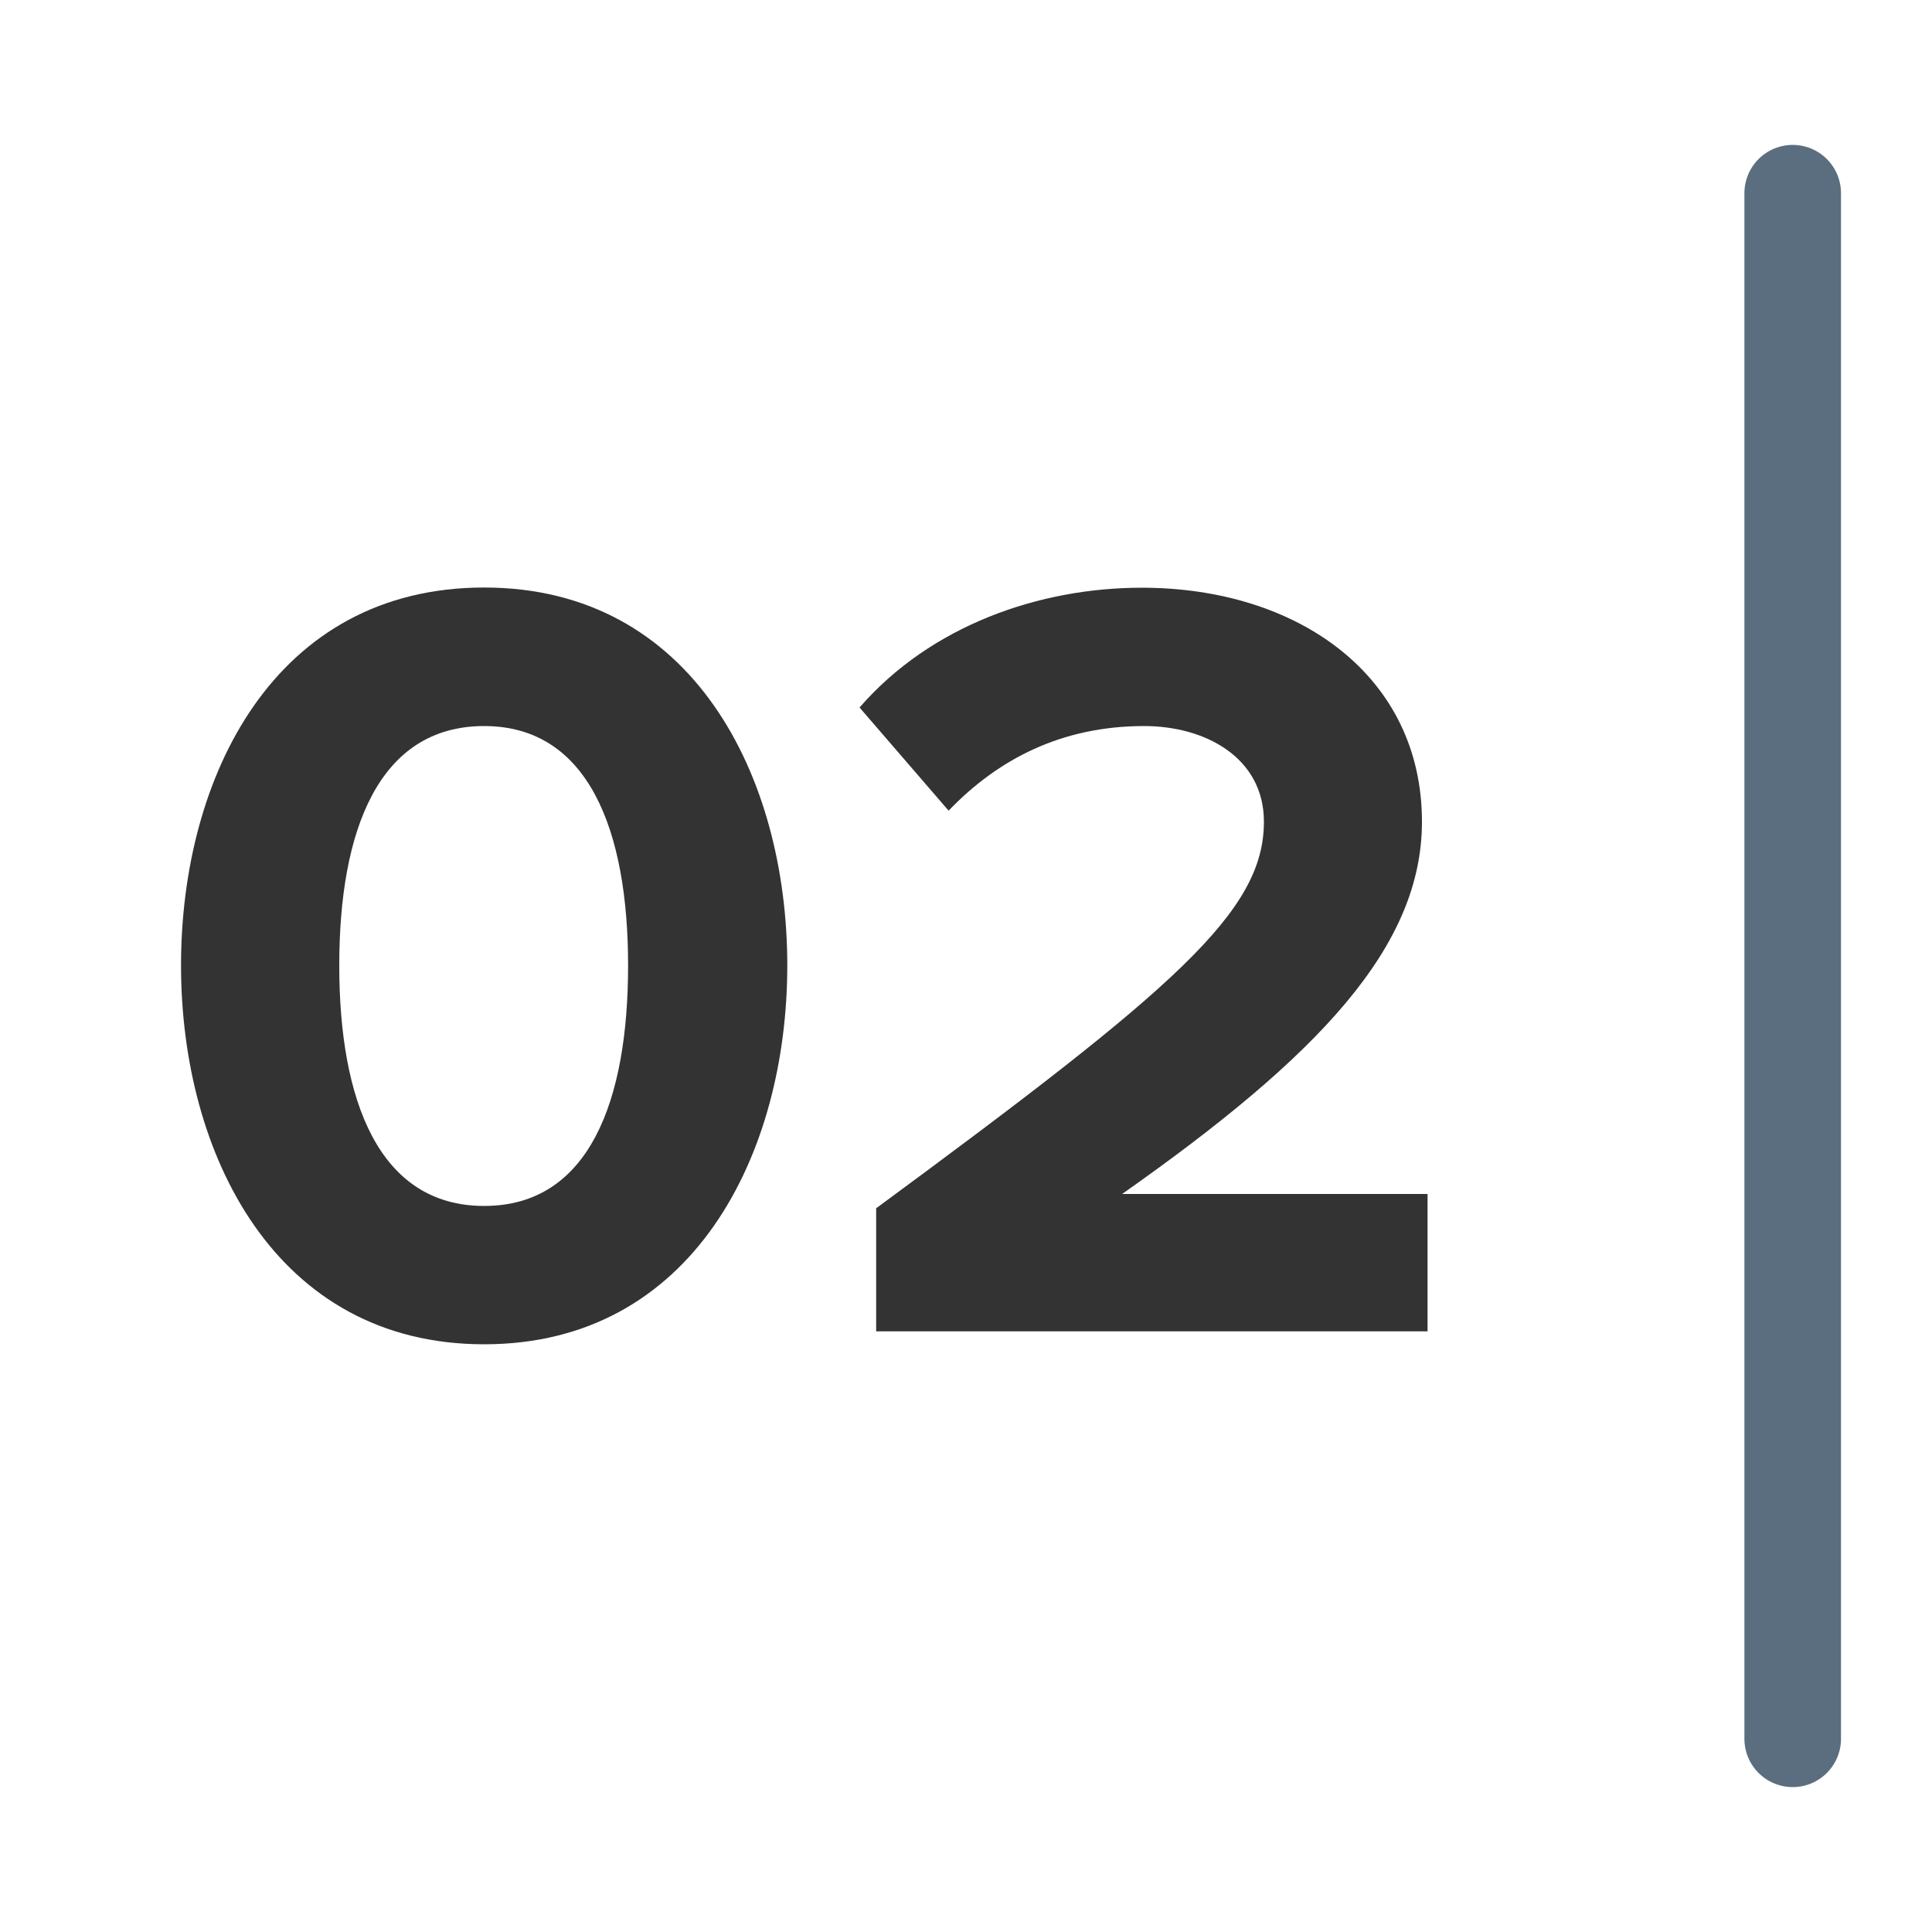
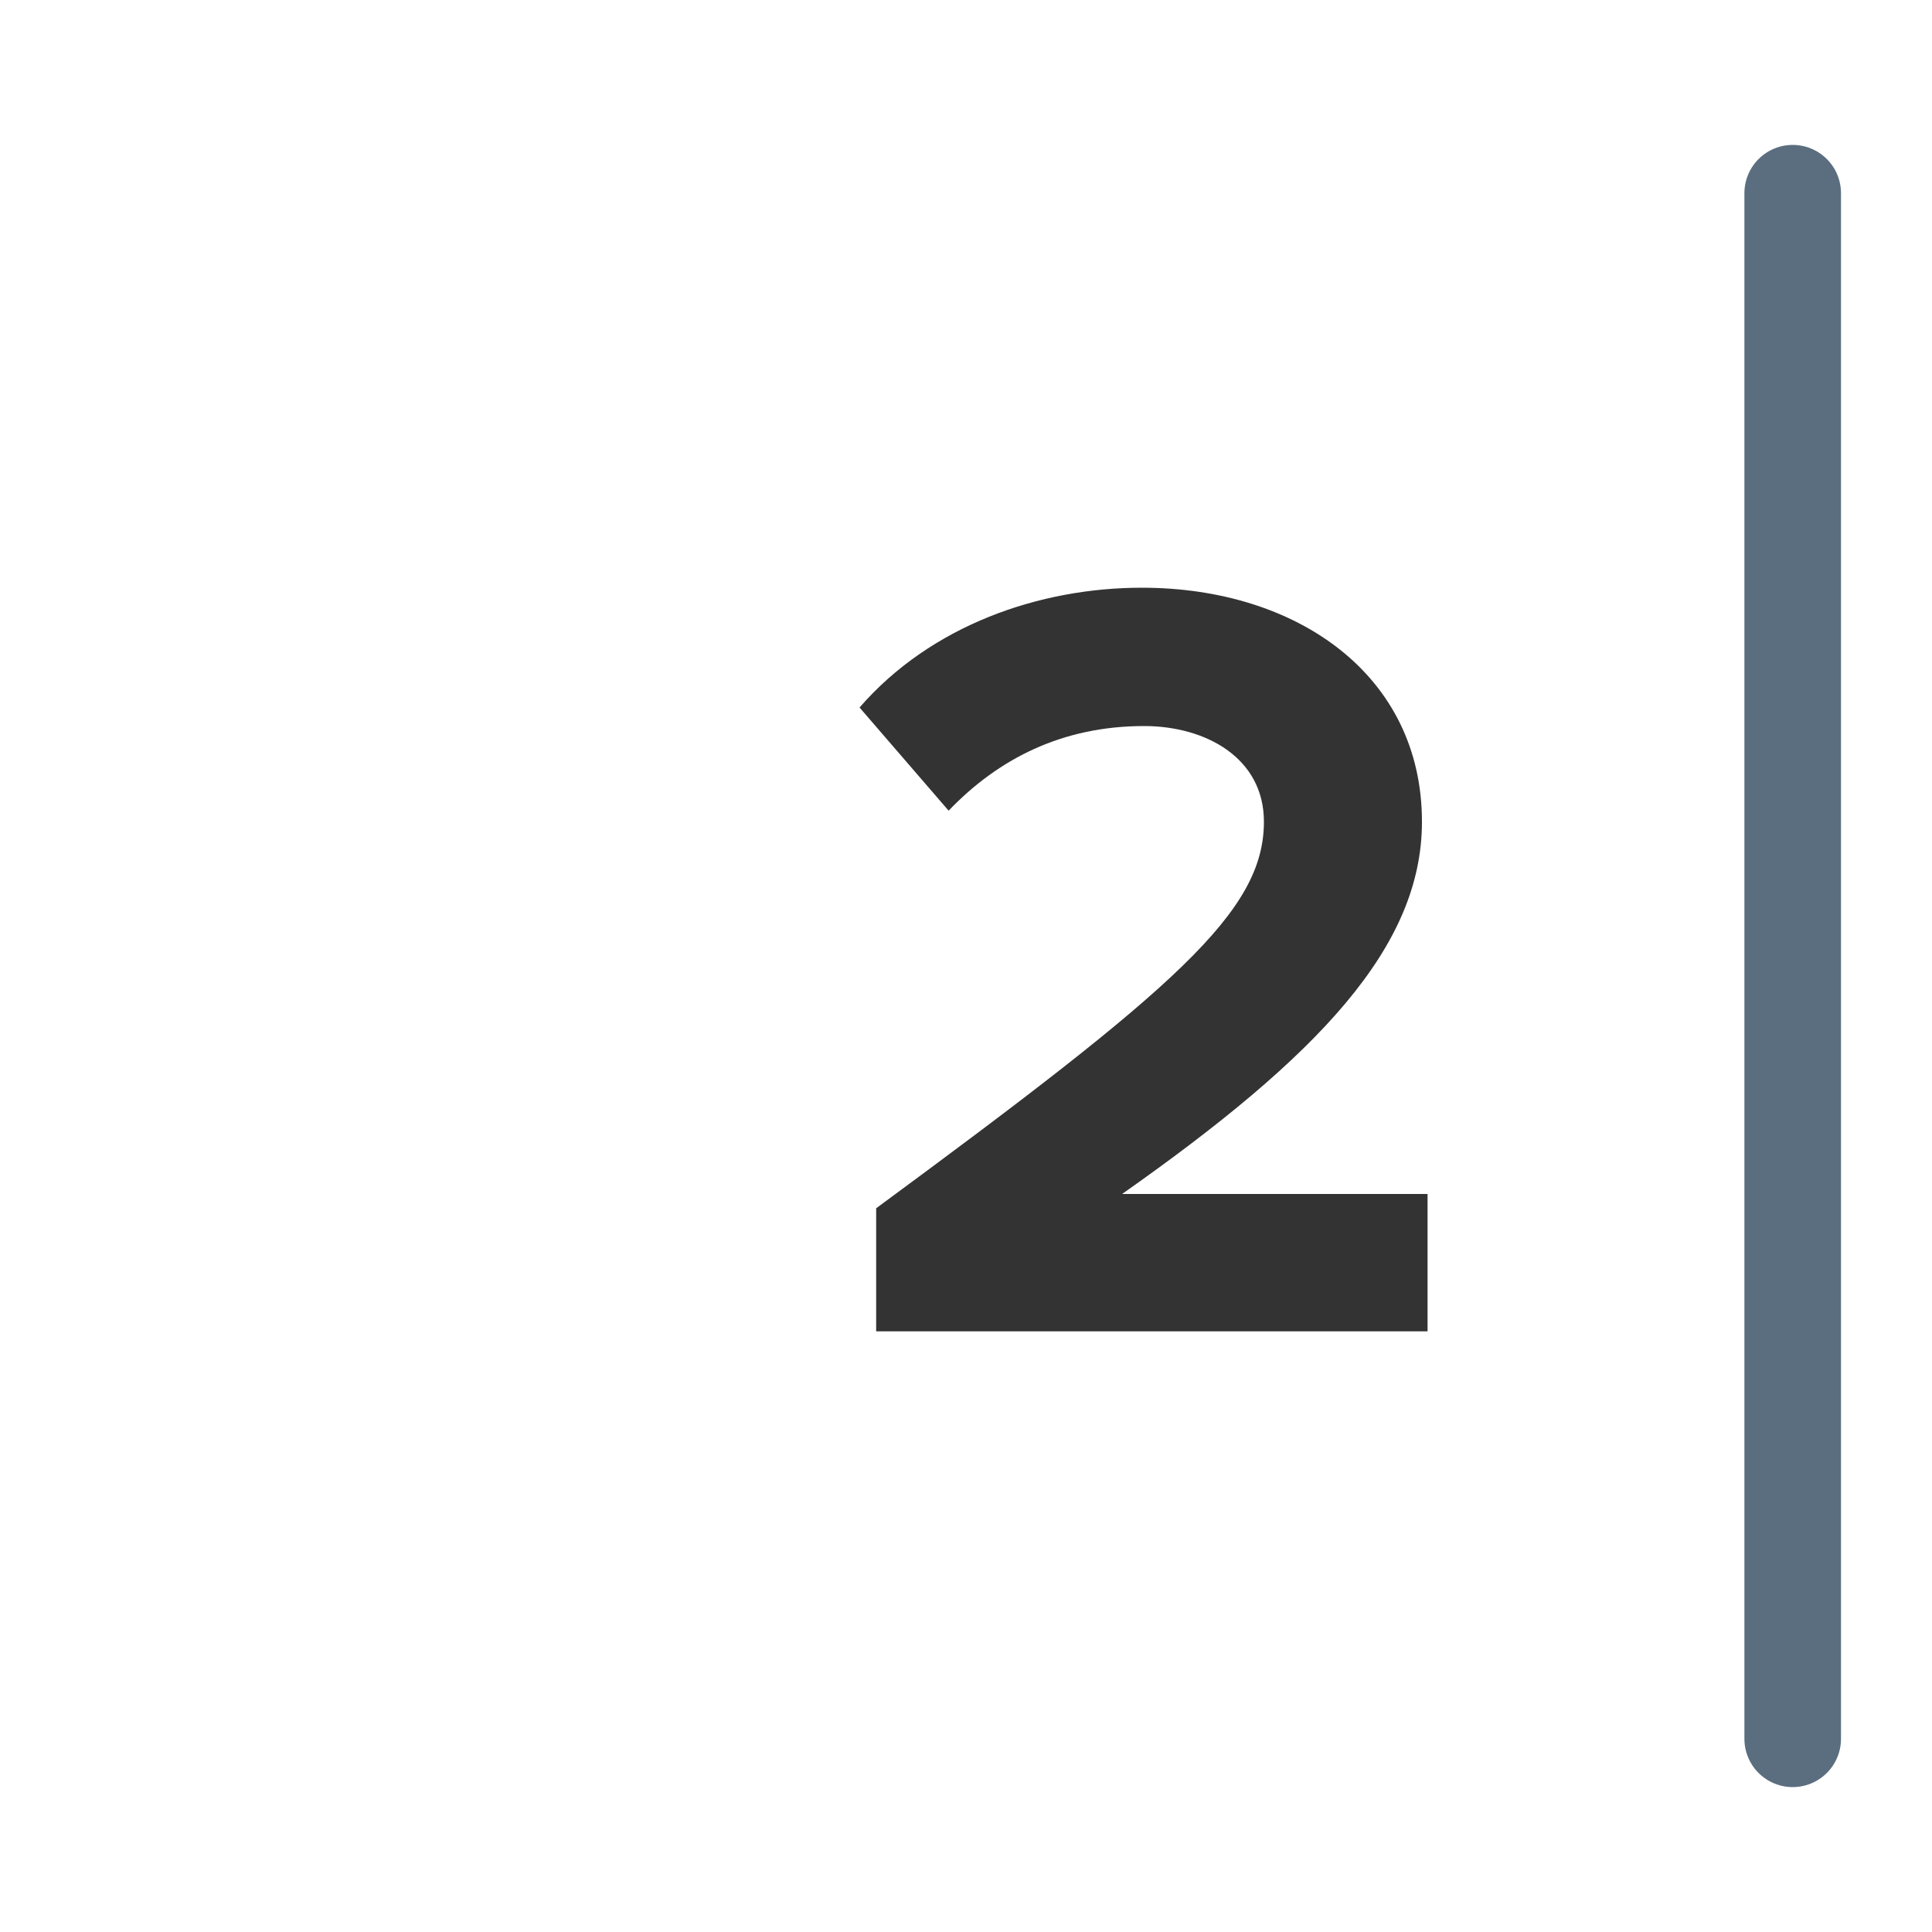
<svg xmlns="http://www.w3.org/2000/svg" id="Layer_1" data-name="Layer 1" viewBox="0 0 100 100">
  <defs>
    <style>
      .cls-1 {
        fill: #333;
        stroke-width: 0px;
      }

      .cls-2 {
        fill: none;
        stroke: #5b6e7f;
        stroke-linecap: round;
        stroke-miterlimit: 10;
        stroke-width: 5px;
      }
    </style>
  </defs>
  <g>
-     <path class="cls-1" d="M25.06,30.41c10.8,0,15.69,9.78,15.69,19.56s-4.89,19.61-15.69,19.61-15.69-9.84-15.69-19.61,4.83-19.56,15.69-19.56ZM25.06,37.58c-5.46,0-7.5,5.4-7.5,12.39s2.05,12.45,7.5,12.45,7.45-5.46,7.45-12.45-2.05-12.39-7.45-12.39Z" />
    <path class="cls-1" d="M45.35,62.54c15.52-11.43,20.07-15.35,20.07-20.01,0-3.3-3.01-4.95-6.2-4.95-4.26,0-7.56,1.71-10.12,4.38l-4.61-5.34c3.7-4.26,9.32-6.2,14.61-6.2,8.07,0,14.5,4.55,14.5,12.11,0,6.48-5.34,12.11-15.52,19.27h15.81v7.11h-28.54v-6.37Z" />
  </g>
  <line class="cls-2" x1="92.79" y1="10" x2="92.79" y2="90" />
</svg>